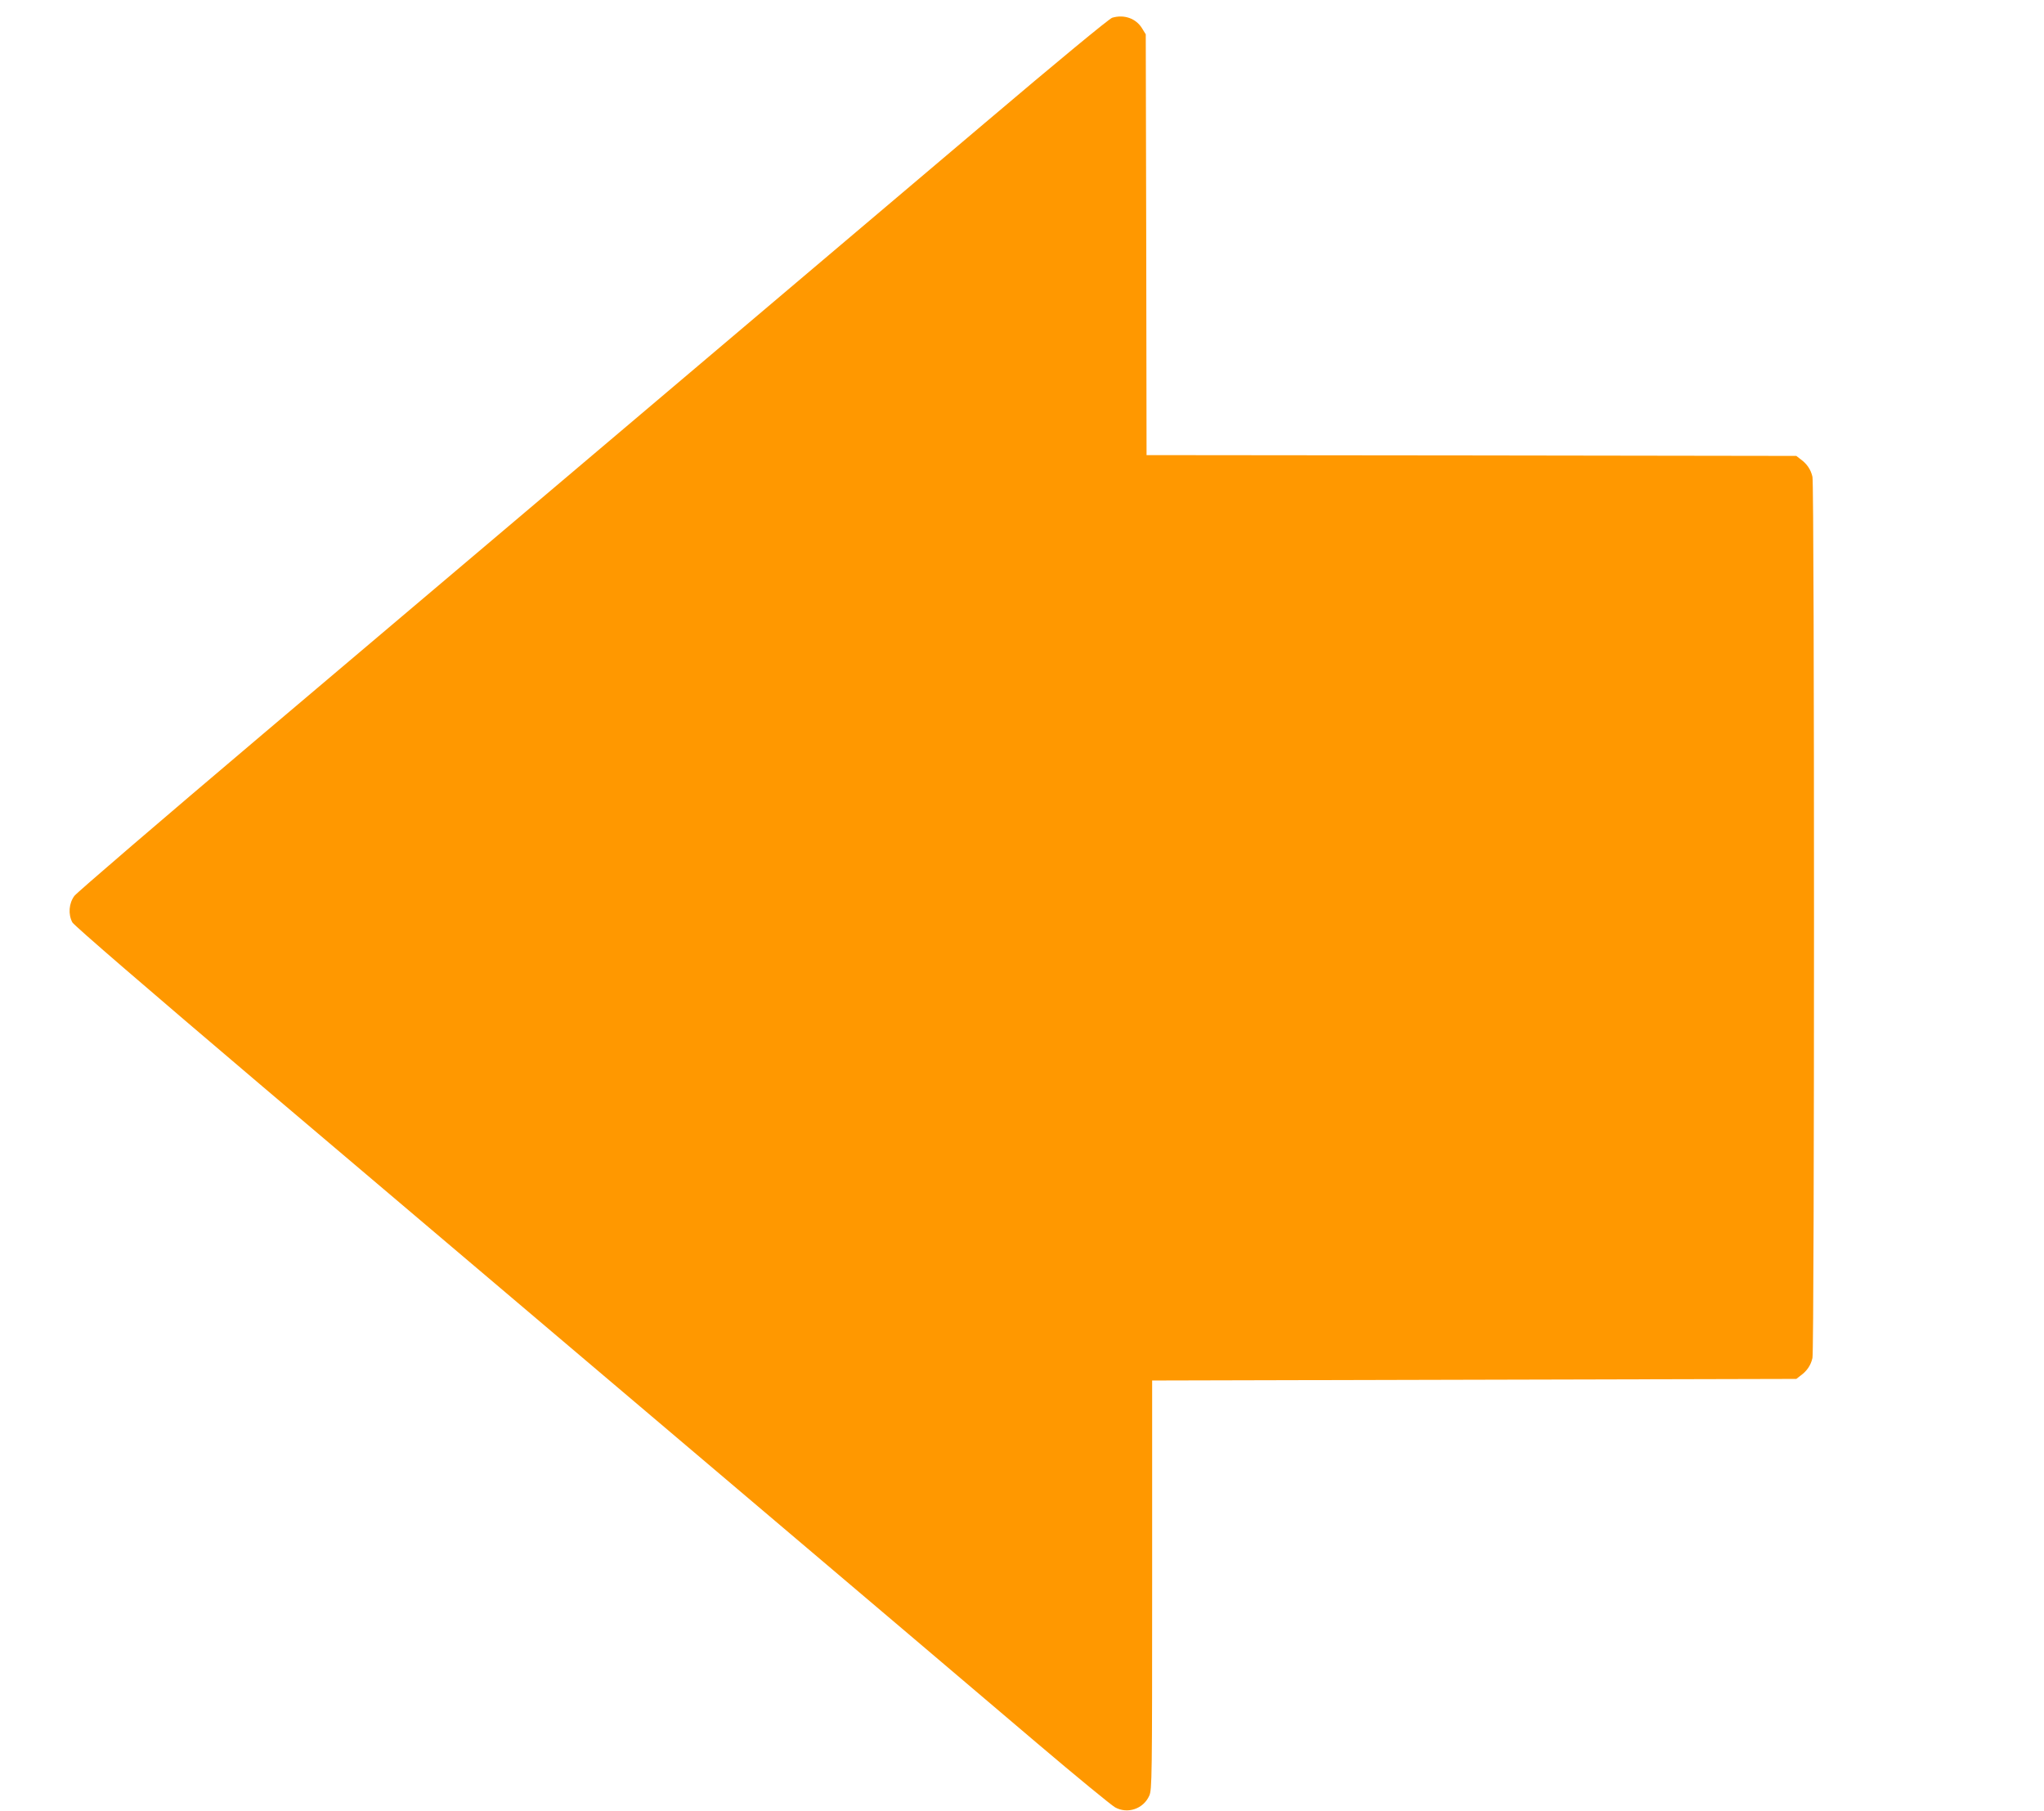
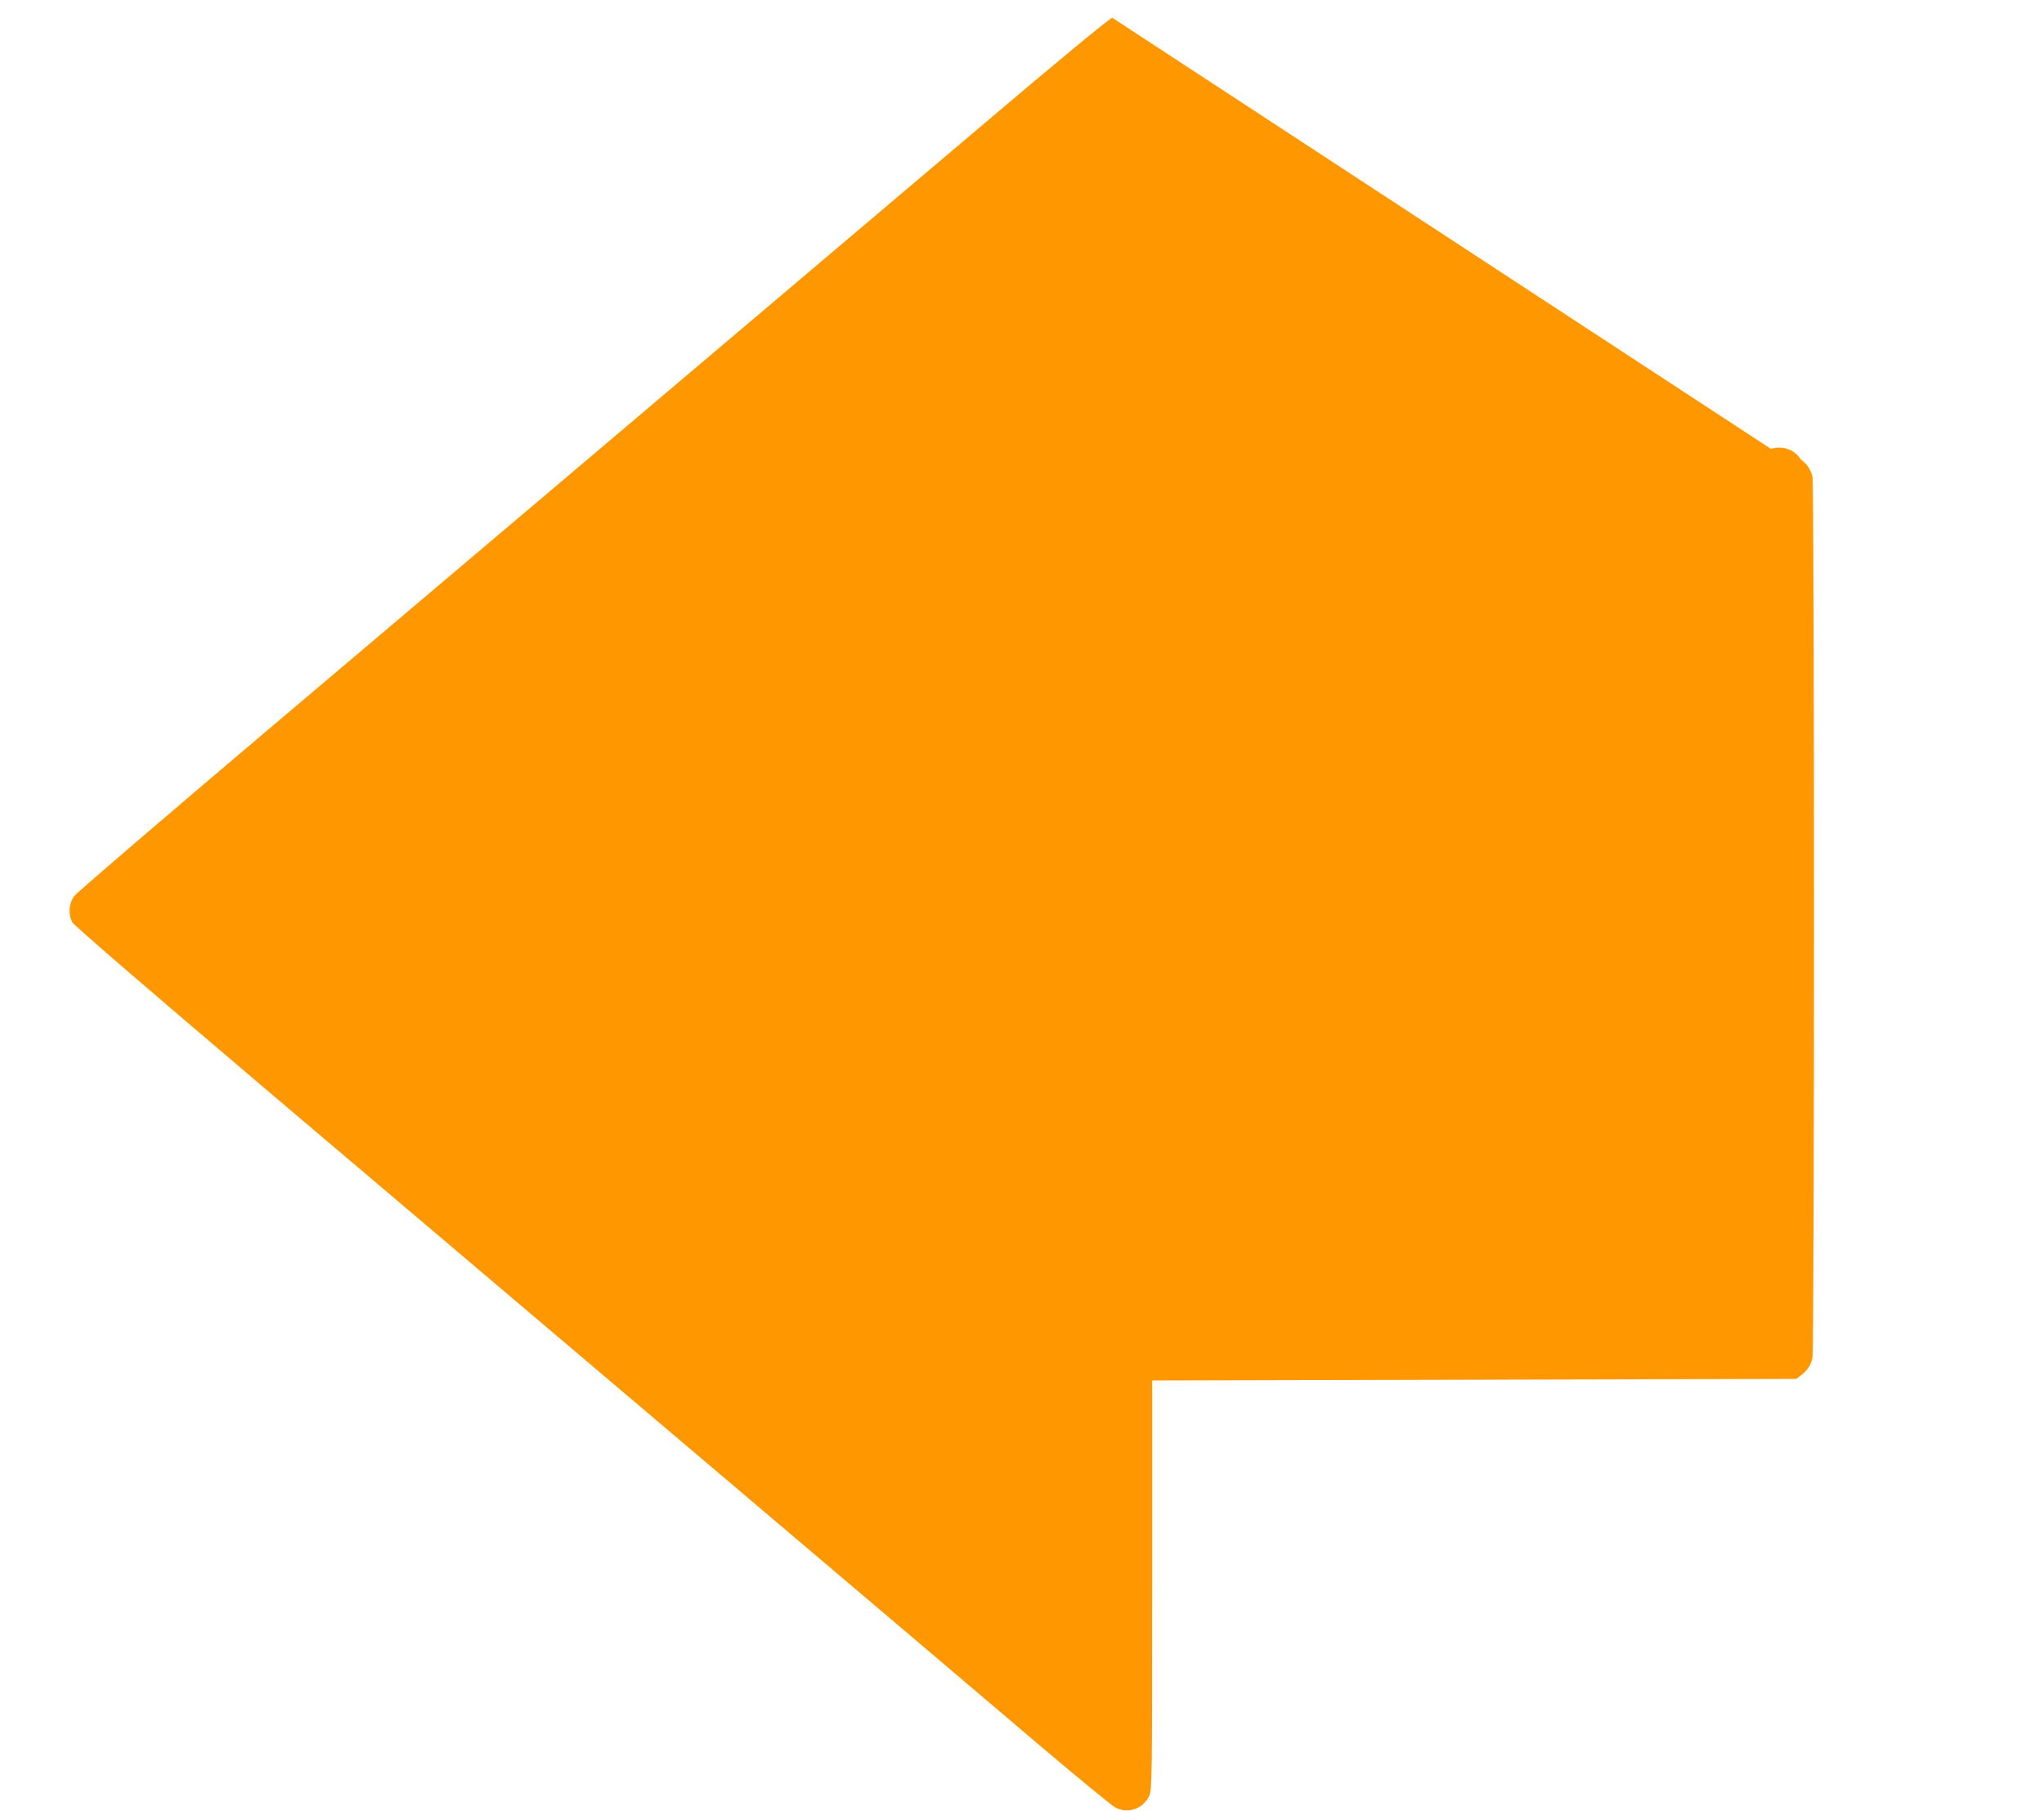
<svg xmlns="http://www.w3.org/2000/svg" version="1.0" width="1280pt" height="1134pt" viewBox="0 0 1280 1134" preserveAspectRatio="xMidYMid meet">
  <g transform="translate(0,1134) scale(0.1,-0.1)" fill="#ff9800" stroke="none">
-     <path d="M6965 11229 c-18 -5 -351 -280 -800 -661 -2115 -1791 -3476 -2943 -4520 -3826 -632 -535 -1163 -991 -1179 -1012 -35 -47 -40 -115 -13 -166 10 -19 480 -424 1189 -1026 645 -547 1900 -1610 2788 -2363 888 -753 1817 -1540 2063 -1750 246 -209 467 -390 490 -403 78 -43 177 -10 214 73 17 37 18 110 18 1320 l0 1280 2017 5 2017 5 27 21 c40 29 64 65 74 110 13 52 13 5466 0 5518 -10 45 -34 81 -74 110 l-27 21 -2035 3 -2034 2 -2 1318 -3 1317 -24 39 c-38 61 -112 87 -186 65z" />
+     <path d="M6965 11229 c-18 -5 -351 -280 -800 -661 -2115 -1791 -3476 -2943 -4520 -3826 -632 -535 -1163 -991 -1179 -1012 -35 -47 -40 -115 -13 -166 10 -19 480 -424 1189 -1026 645 -547 1900 -1610 2788 -2363 888 -753 1817 -1540 2063 -1750 246 -209 467 -390 490 -403 78 -43 177 -10 214 73 17 37 18 110 18 1320 l0 1280 2017 5 2017 5 27 21 c40 29 64 65 74 110 13 52 13 5466 0 5518 -10 45 -34 81 -74 110 c-38 61 -112 87 -186 65z" />
  </g>
</svg>